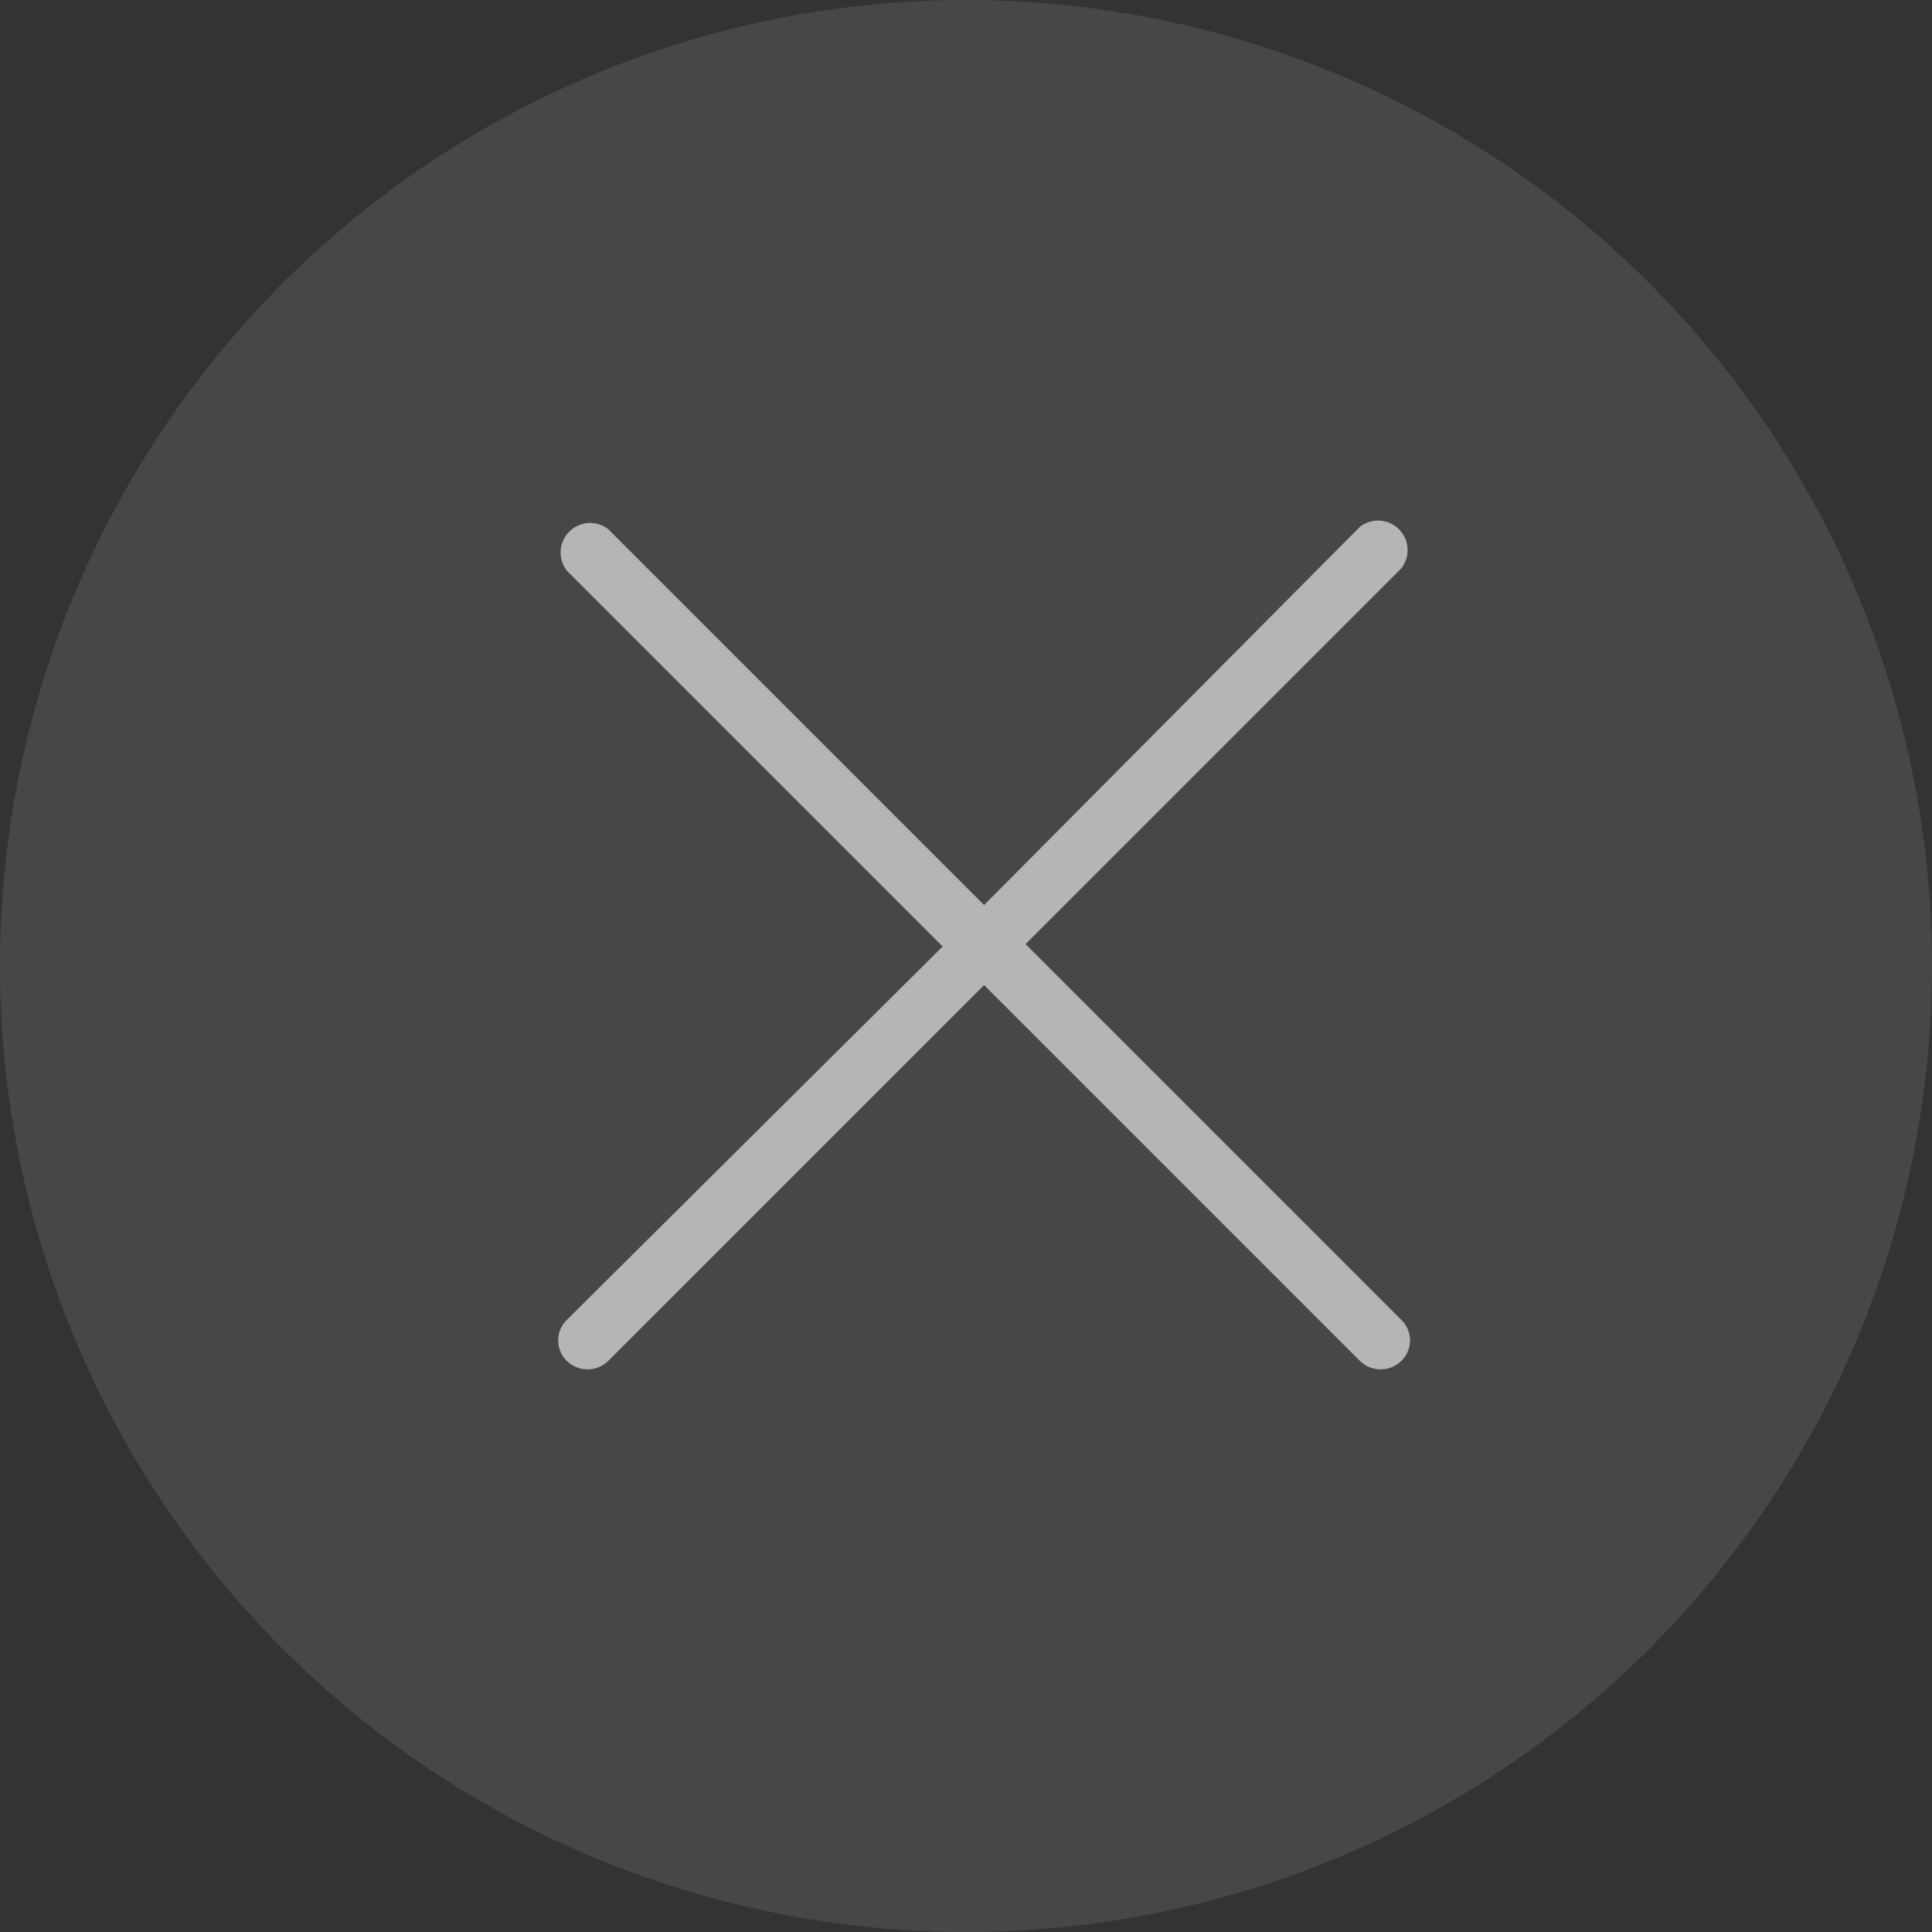
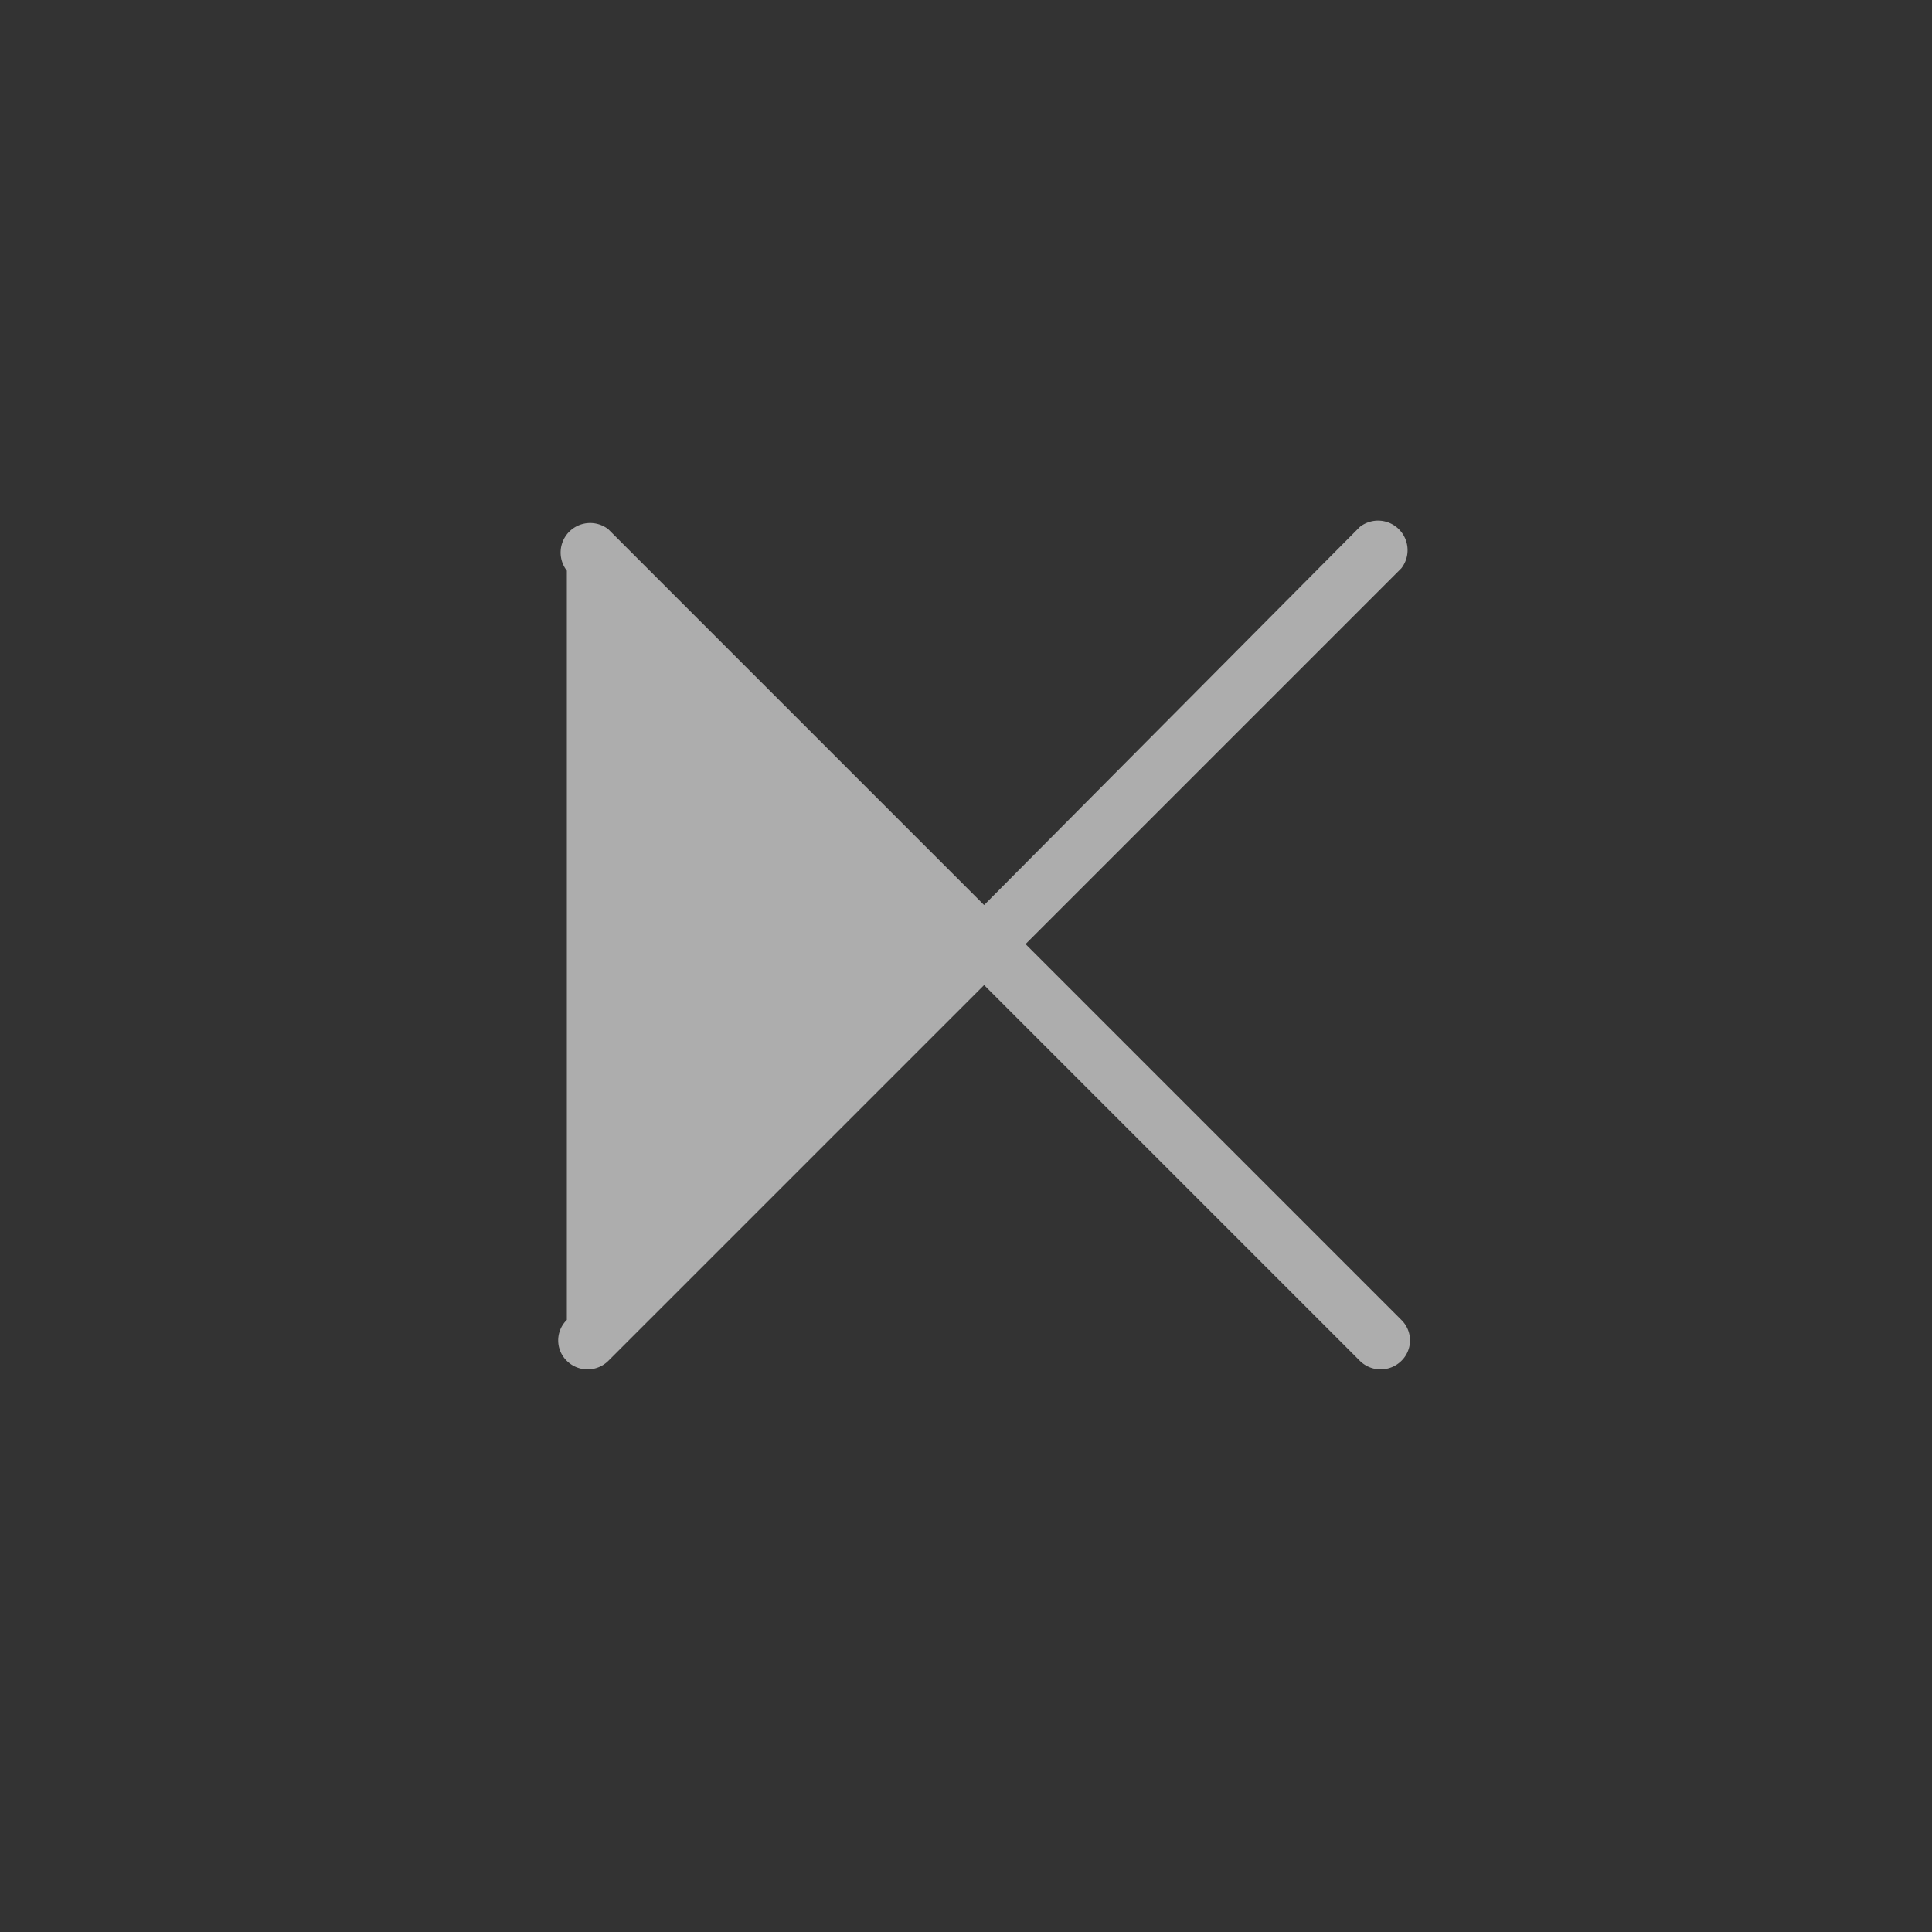
<svg xmlns="http://www.w3.org/2000/svg" viewBox="0 0 40.56 40.56">
  <rect x="0" y="0" width="40.56" height="40.56" fill="#333333" stroke="none" />
  <defs>
    <style>.cls-1,.cls-2{fill:#fff;}.cls-1{opacity:0.1;}.cls-2{opacity:0.6;}</style>
  </defs>
  <g id="图层_2" data-name="图层 2">
    <g id="图层_1-2" data-name="图层 1">
-       <circle class="cls-1" cx="20.28" cy="20.28" r="20.28" />
-       <path class="cls-2" d="M21.53,19.82l7.89-7.89a.62.62,0,0,0-.87-.87L20.66,19l-7.89-7.89a.62.62,0,0,0-.87.87l7.89,7.89L11.9,27.71a.6.6,0,0,0,0,.86.62.62,0,0,0,.87,0l7.89-7.89,7.89,7.89a.62.62,0,0,0,.87,0,.6.6,0,0,0,0-.86Z" />
+       <path class="cls-2" d="M21.53,19.82l7.89-7.89a.62.62,0,0,0-.87-.87L20.66,19l-7.89-7.89a.62.62,0,0,0-.87.87L11.9,27.71a.6.6,0,0,0,0,.86.62.62,0,0,0,.87,0l7.89-7.89,7.89,7.89a.62.62,0,0,0,.87,0,.6.6,0,0,0,0-.86Z" />
    </g>
  </g>
</svg>